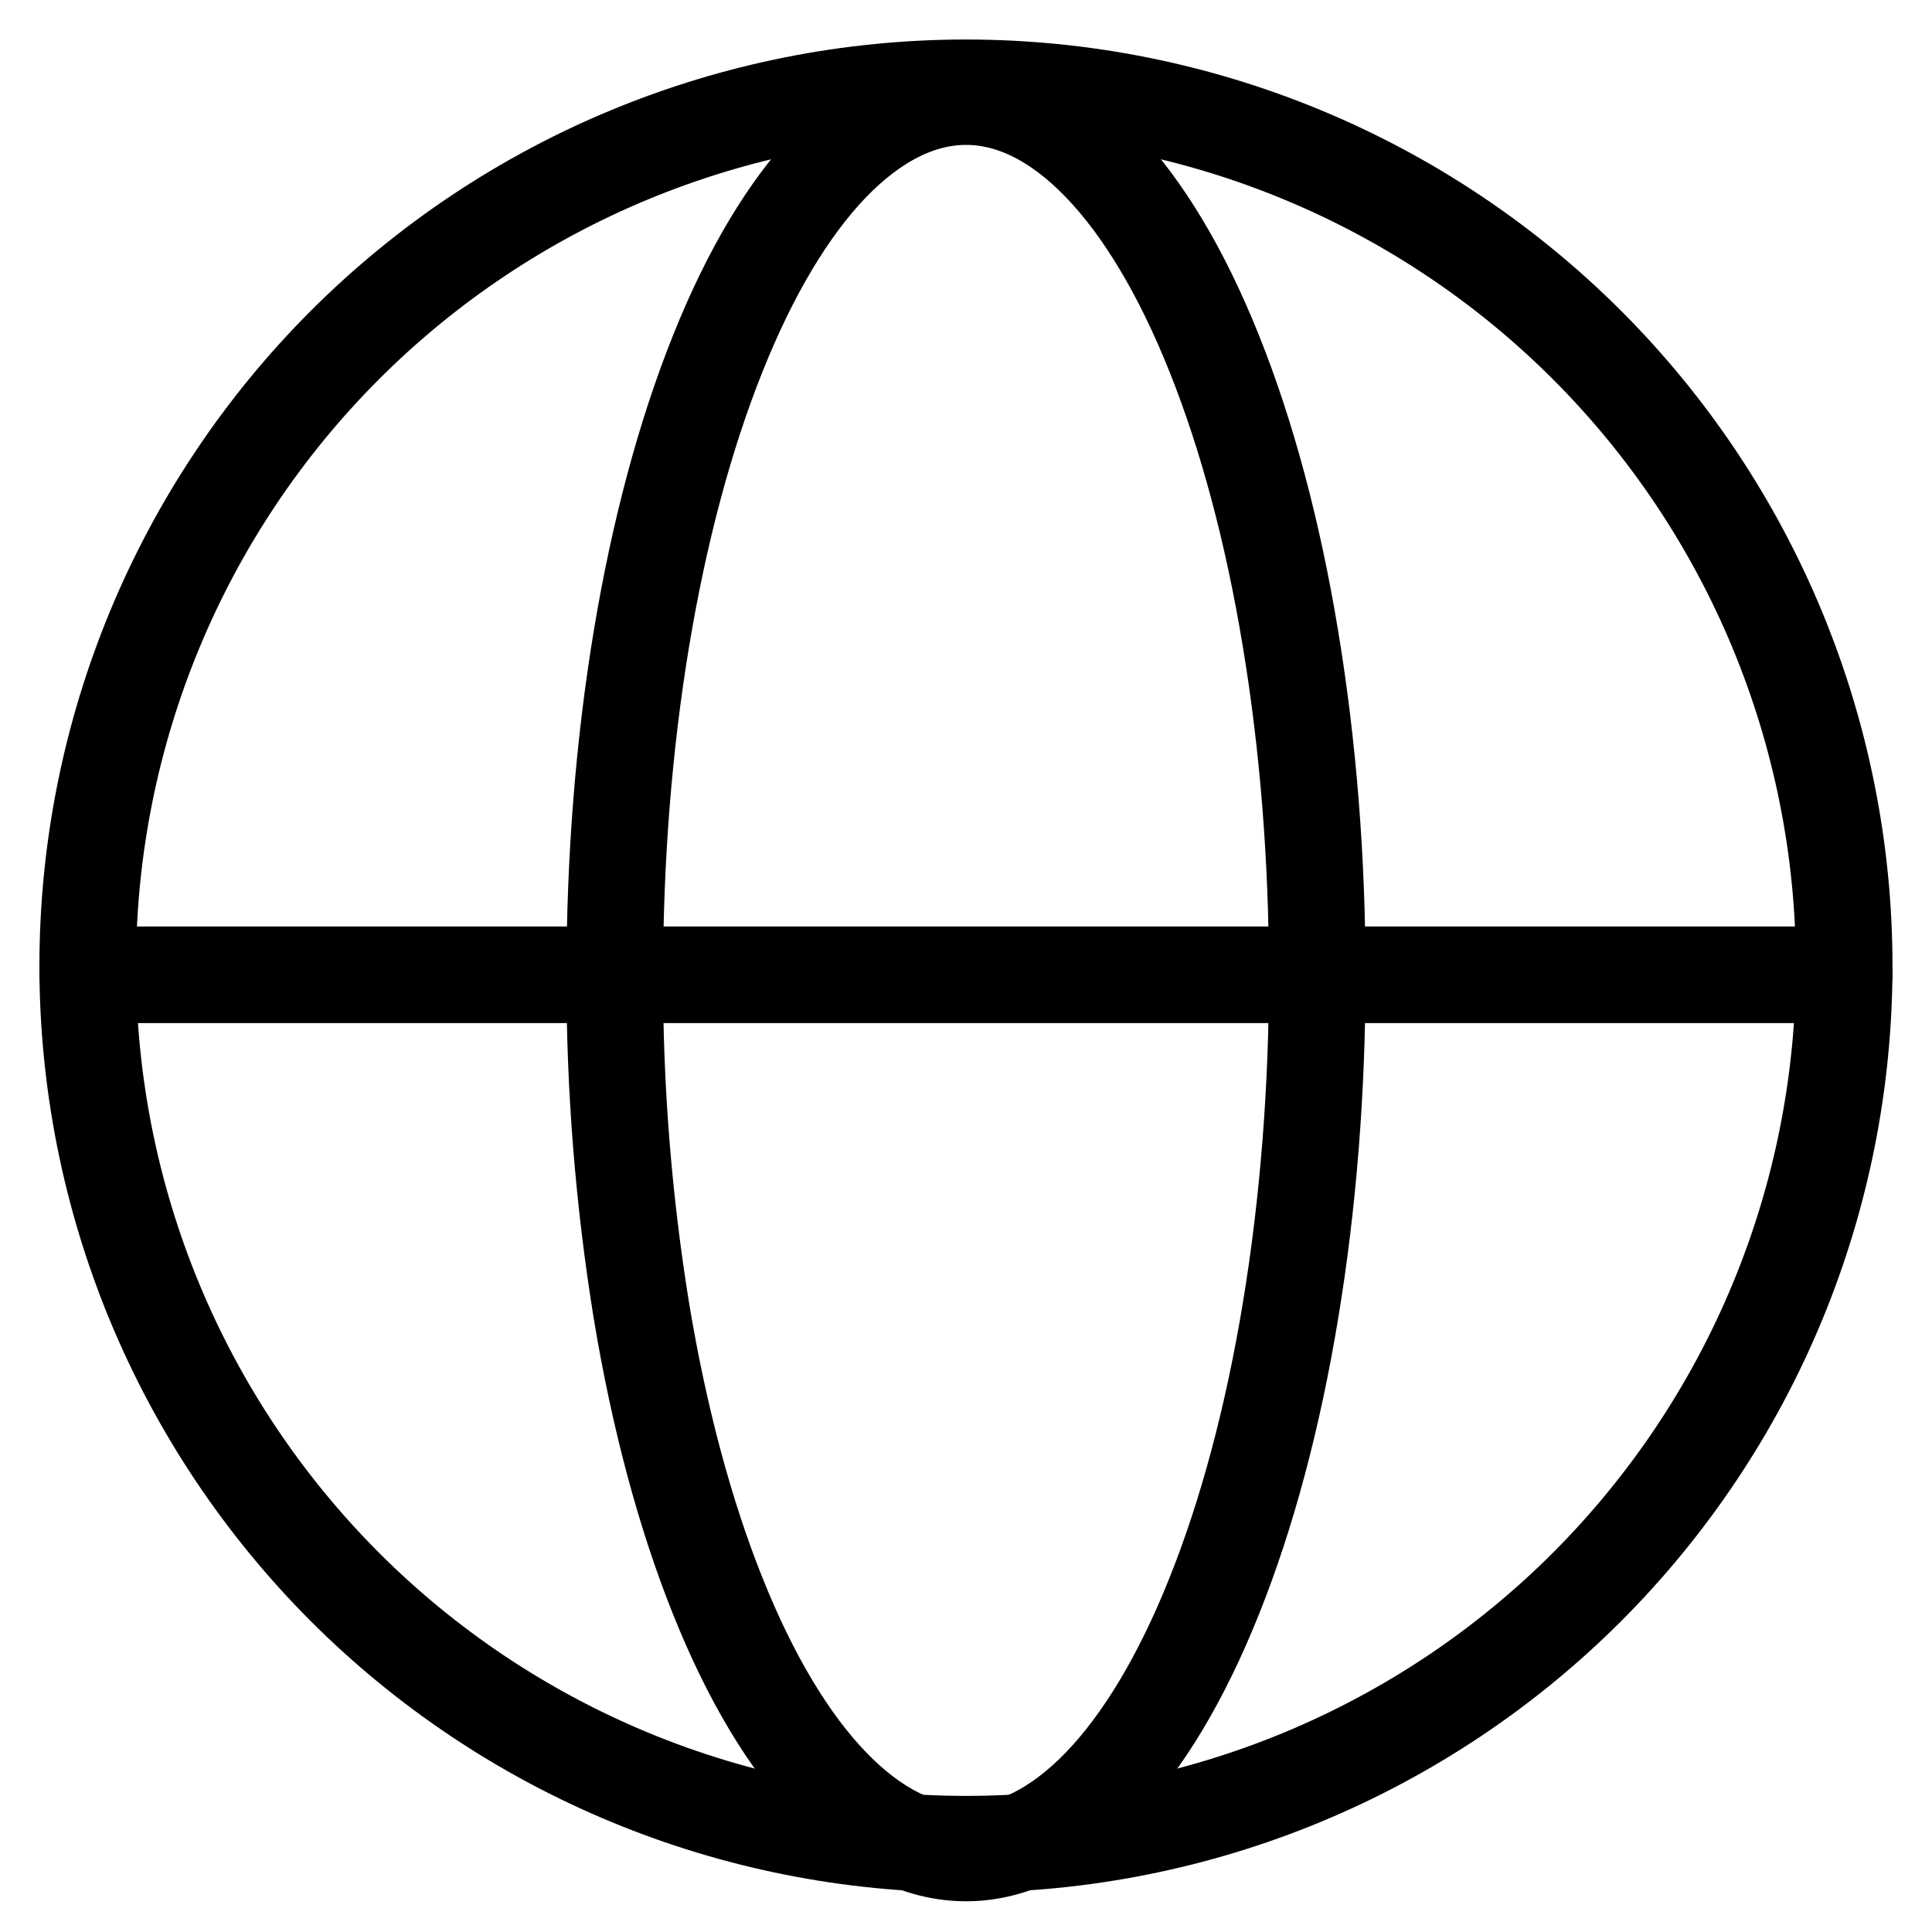
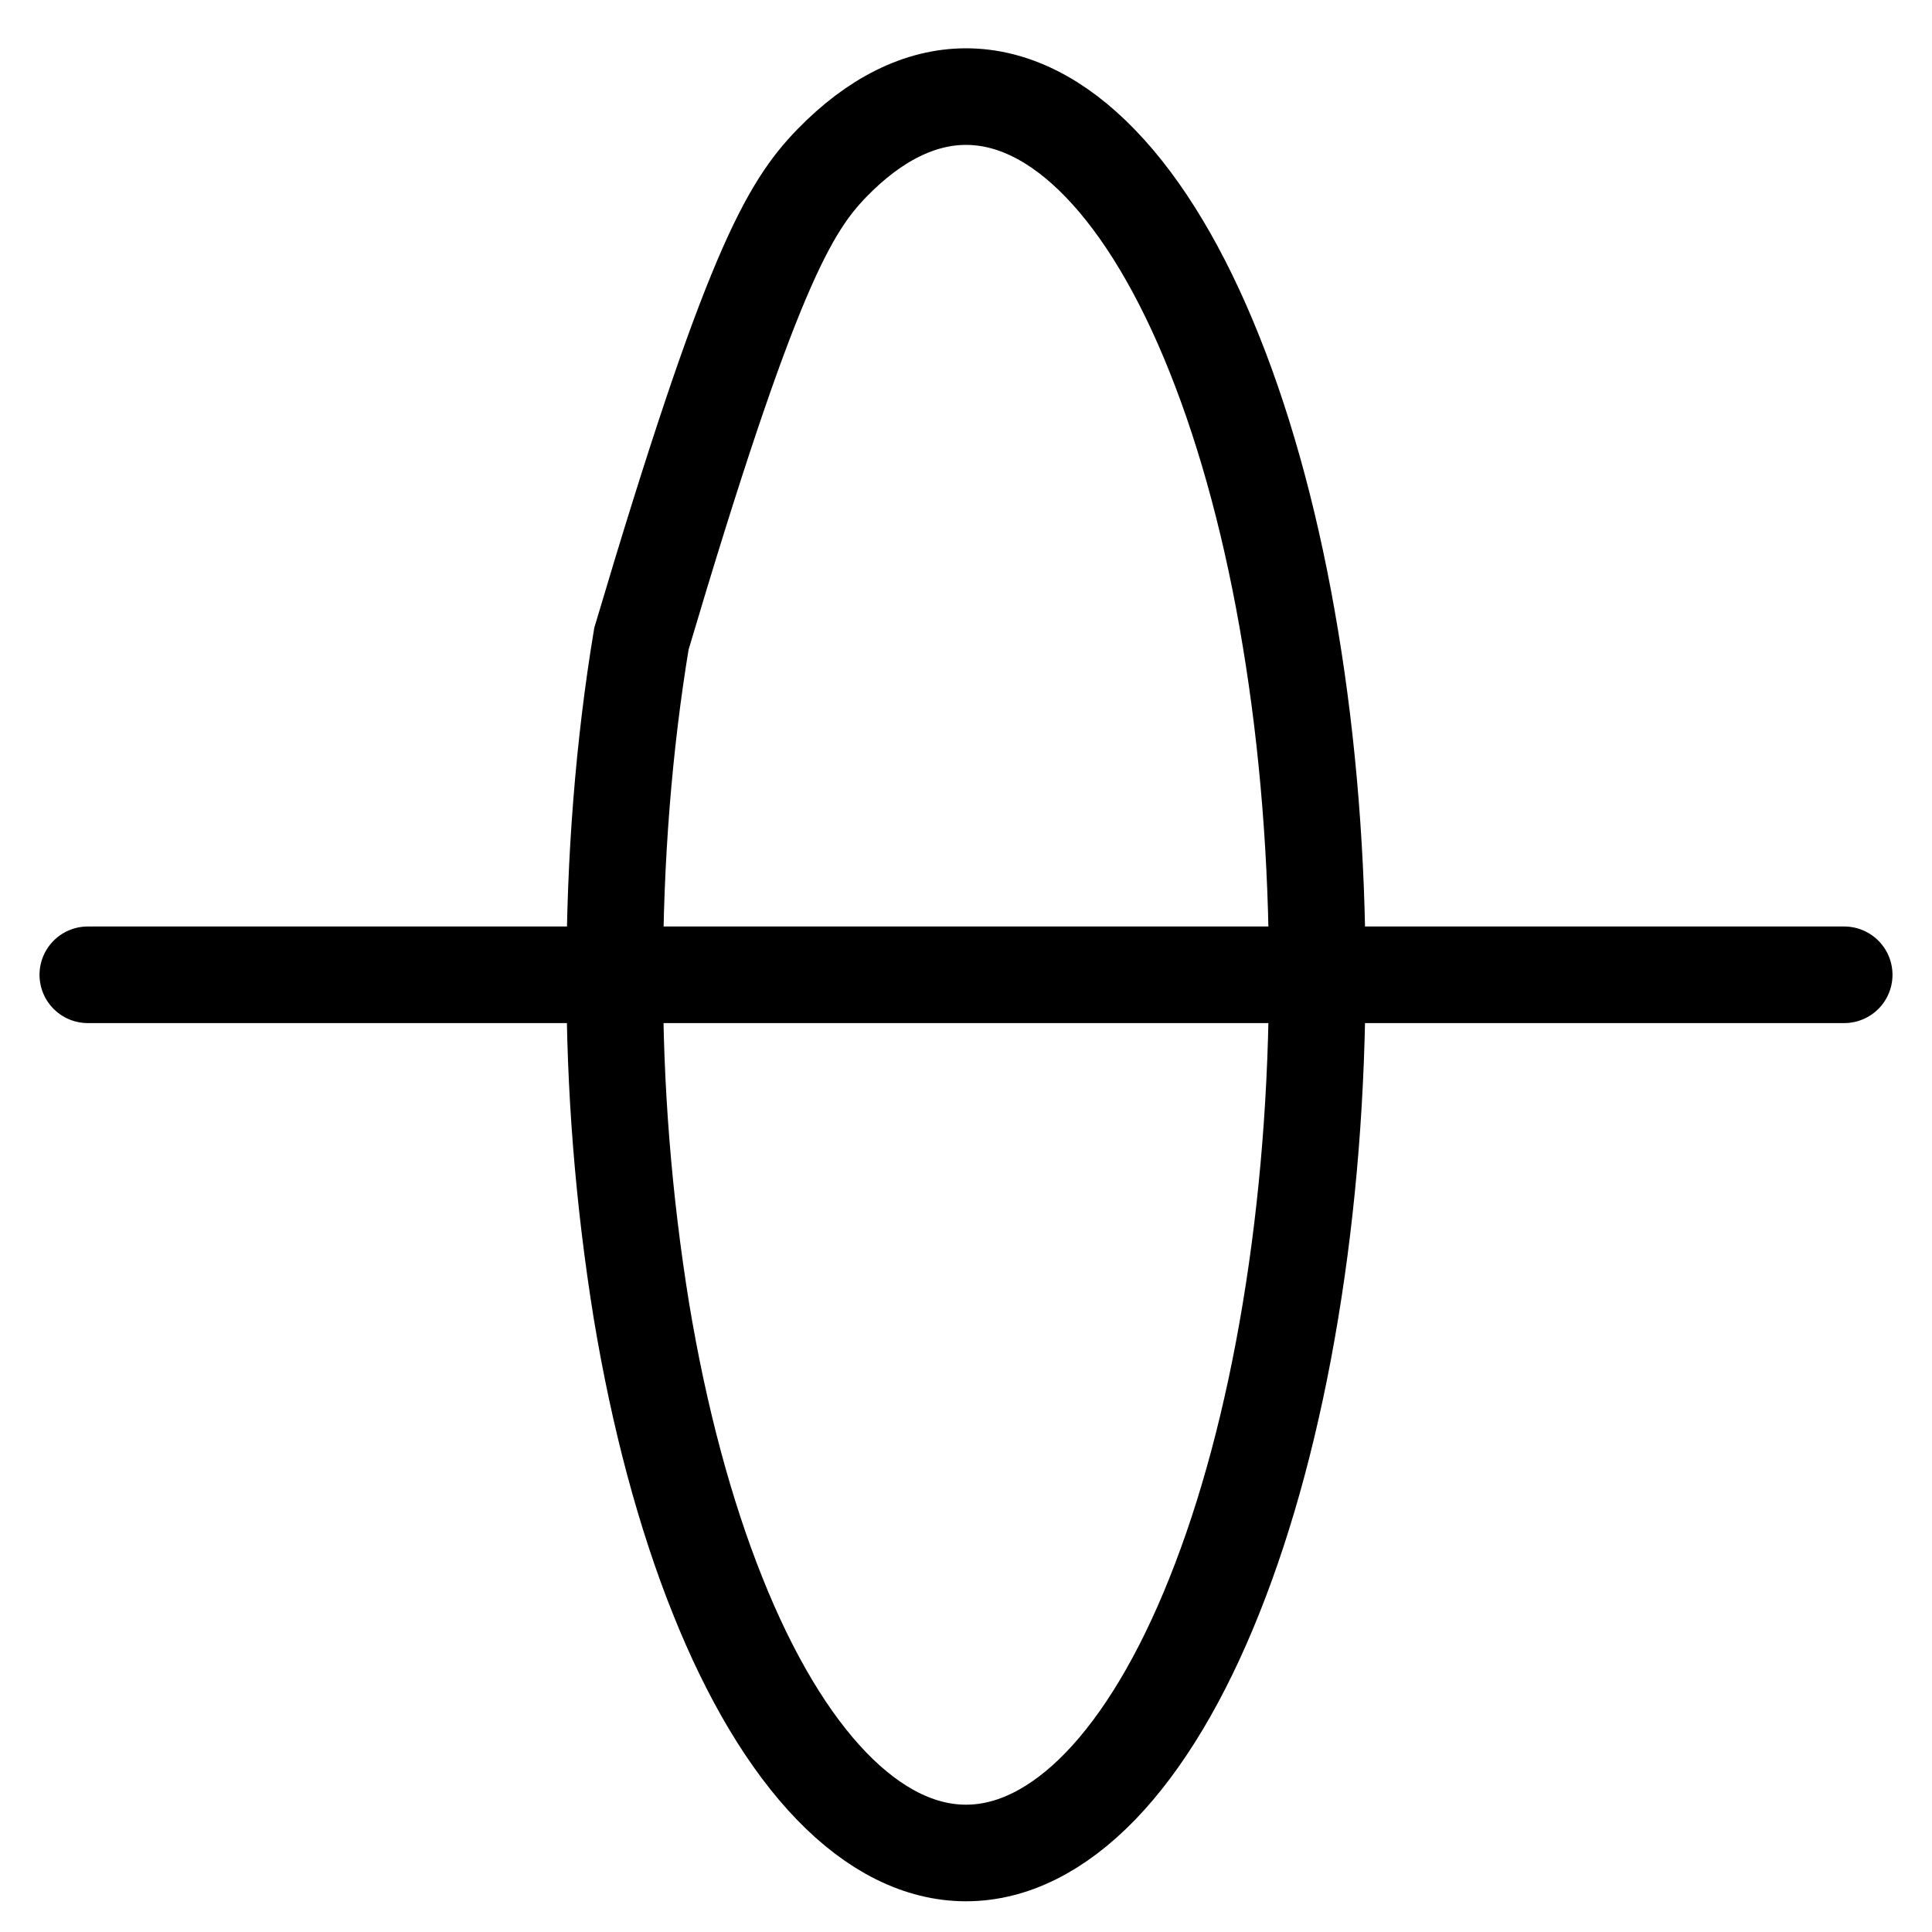
<svg xmlns="http://www.w3.org/2000/svg" width="20" height="20" viewBox="0 0 20 20" fill="none">
  <g id="Frame 2">
-     <path id="Vector" d="M0.909 10.091H19.091M13.636 10.091C13.636 11.284 13.542 12.467 13.359 13.57C13.177 14.673 12.909 15.675 12.571 16.519C12.234 17.364 11.833 18.033 11.392 18.49C10.95 18.946 10.477 19.182 10 19.182C9.523 19.182 9.05 18.946 8.609 18.49C8.167 18.033 7.766 17.363 7.429 16.519C7.091 15.675 6.823 14.674 6.64 13.57C6.454 12.42 6.361 11.256 6.364 10.091C6.364 8.897 6.457 7.715 6.64 6.612C6.823 5.509 7.091 4.507 7.429 3.663C7.766 2.818 8.167 2.149 8.608 1.692C9.05 1.236 9.523 1 10 1C10.477 1 10.95 1.235 11.391 1.692C11.833 2.149 12.234 2.819 12.571 3.663C12.909 4.507 13.177 5.508 13.359 6.612C13.542 7.715 13.636 8.897 13.636 10.091Z" stroke="#000" stroke-linecap="round" />
-     <path id="Vector_2" d="M19.091 10C19.091 11.194 18.856 12.376 18.399 13.479C17.942 14.582 17.272 15.584 16.428 16.429C15.584 17.273 14.582 17.942 13.479 18.399C12.376 18.856 11.193 19.091 10 19.091C8.806 19.091 7.623 18.856 6.52 18.399C5.417 17.942 4.415 17.273 3.571 16.429C2.727 15.584 2.057 14.582 1.6 13.479C1.143 12.376 0.908 11.194 0.908 10C0.908 7.589 1.866 5.276 3.571 3.571C5.276 1.867 7.588 0.909 10 0.909C12.411 0.909 14.723 1.867 16.428 3.571C18.133 5.276 19.091 7.589 19.091 10Z" stroke="#000" />
+     <path id="Vector" d="M0.909 10.091H19.091M13.636 10.091C13.636 11.284 13.542 12.467 13.359 13.57C13.177 14.673 12.909 15.675 12.571 16.519C12.234 17.364 11.833 18.033 11.392 18.49C10.95 18.946 10.477 19.182 10 19.182C9.523 19.182 9.05 18.946 8.609 18.49C8.167 18.033 7.766 17.363 7.429 16.519C7.091 15.675 6.823 14.674 6.64 13.57C6.454 12.42 6.361 11.256 6.364 10.091C6.364 8.897 6.457 7.715 6.64 6.612C7.766 2.818 8.167 2.149 8.608 1.692C9.05 1.236 9.523 1 10 1C10.477 1 10.95 1.235 11.391 1.692C11.833 2.149 12.234 2.819 12.571 3.663C12.909 4.507 13.177 5.508 13.359 6.612C13.542 7.715 13.636 8.897 13.636 10.091Z" stroke="#000" stroke-linecap="round" />
  </g>
</svg>